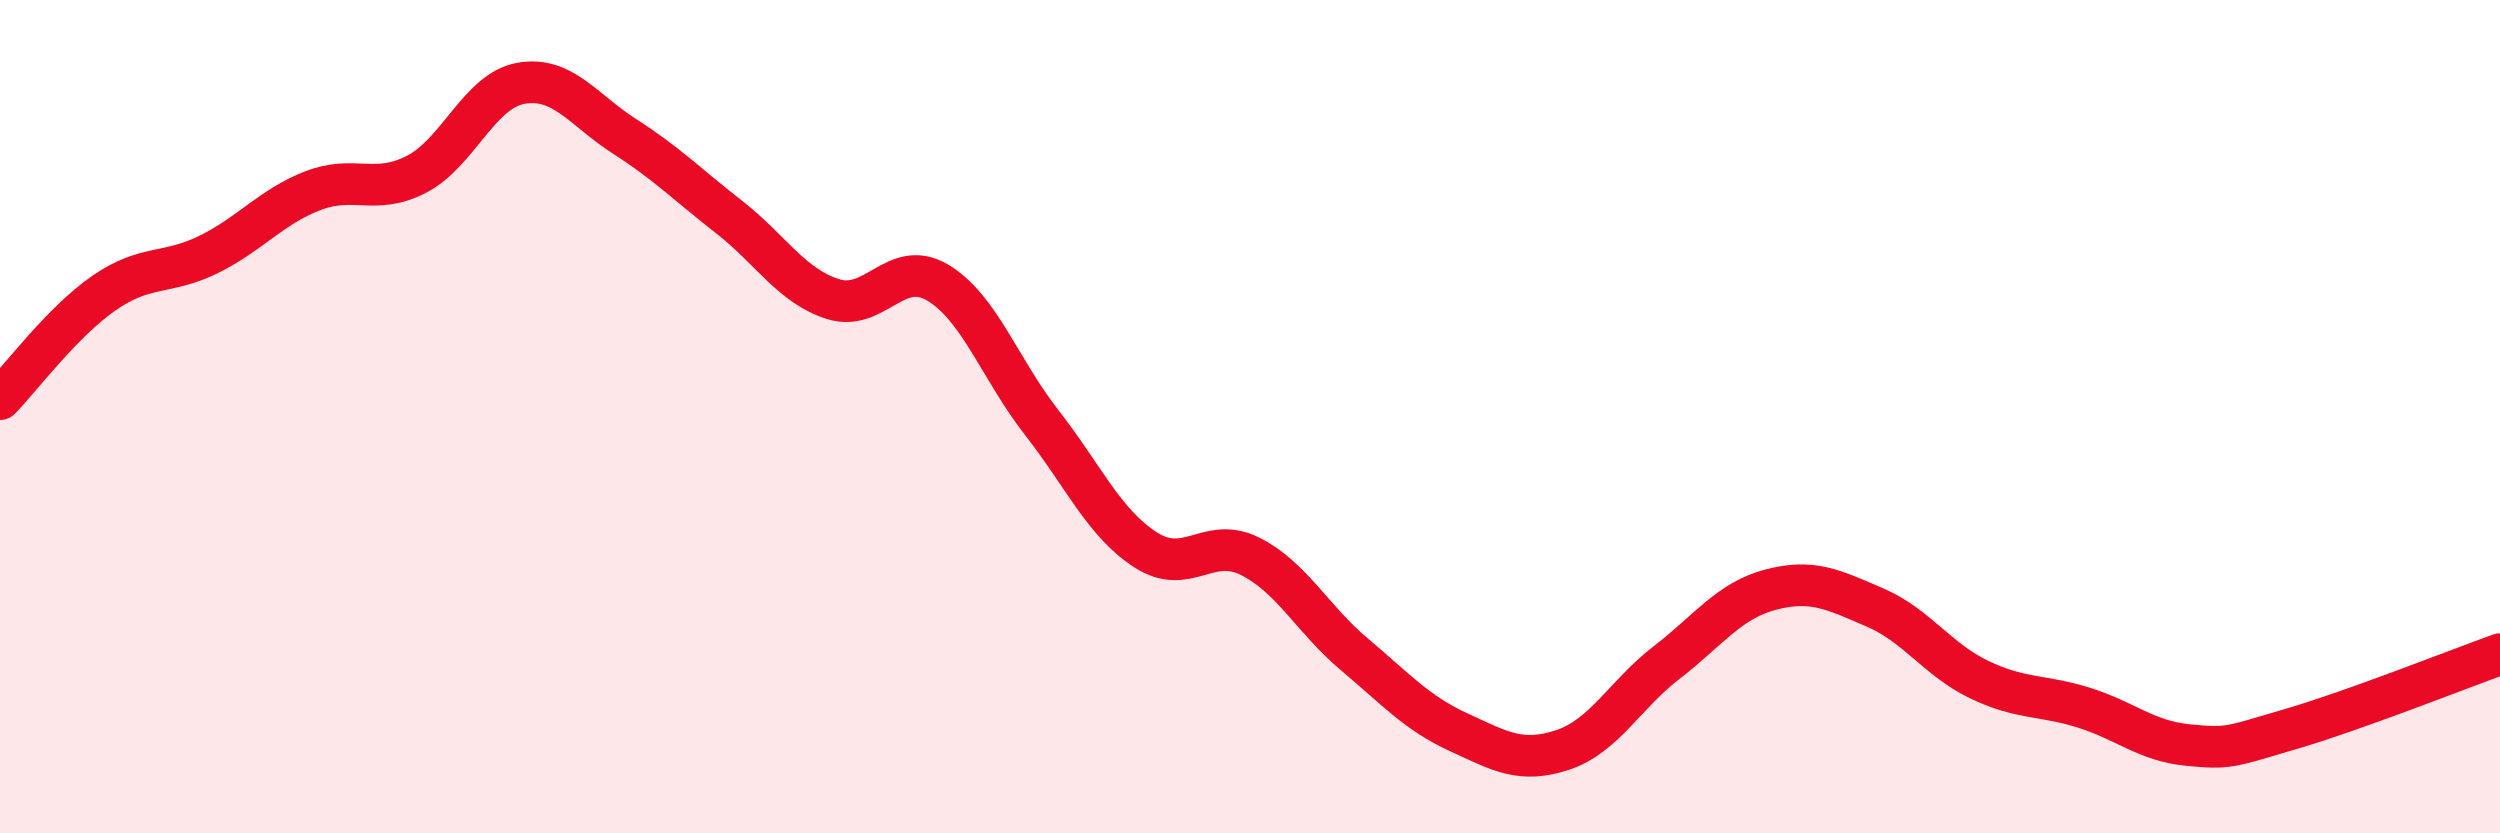
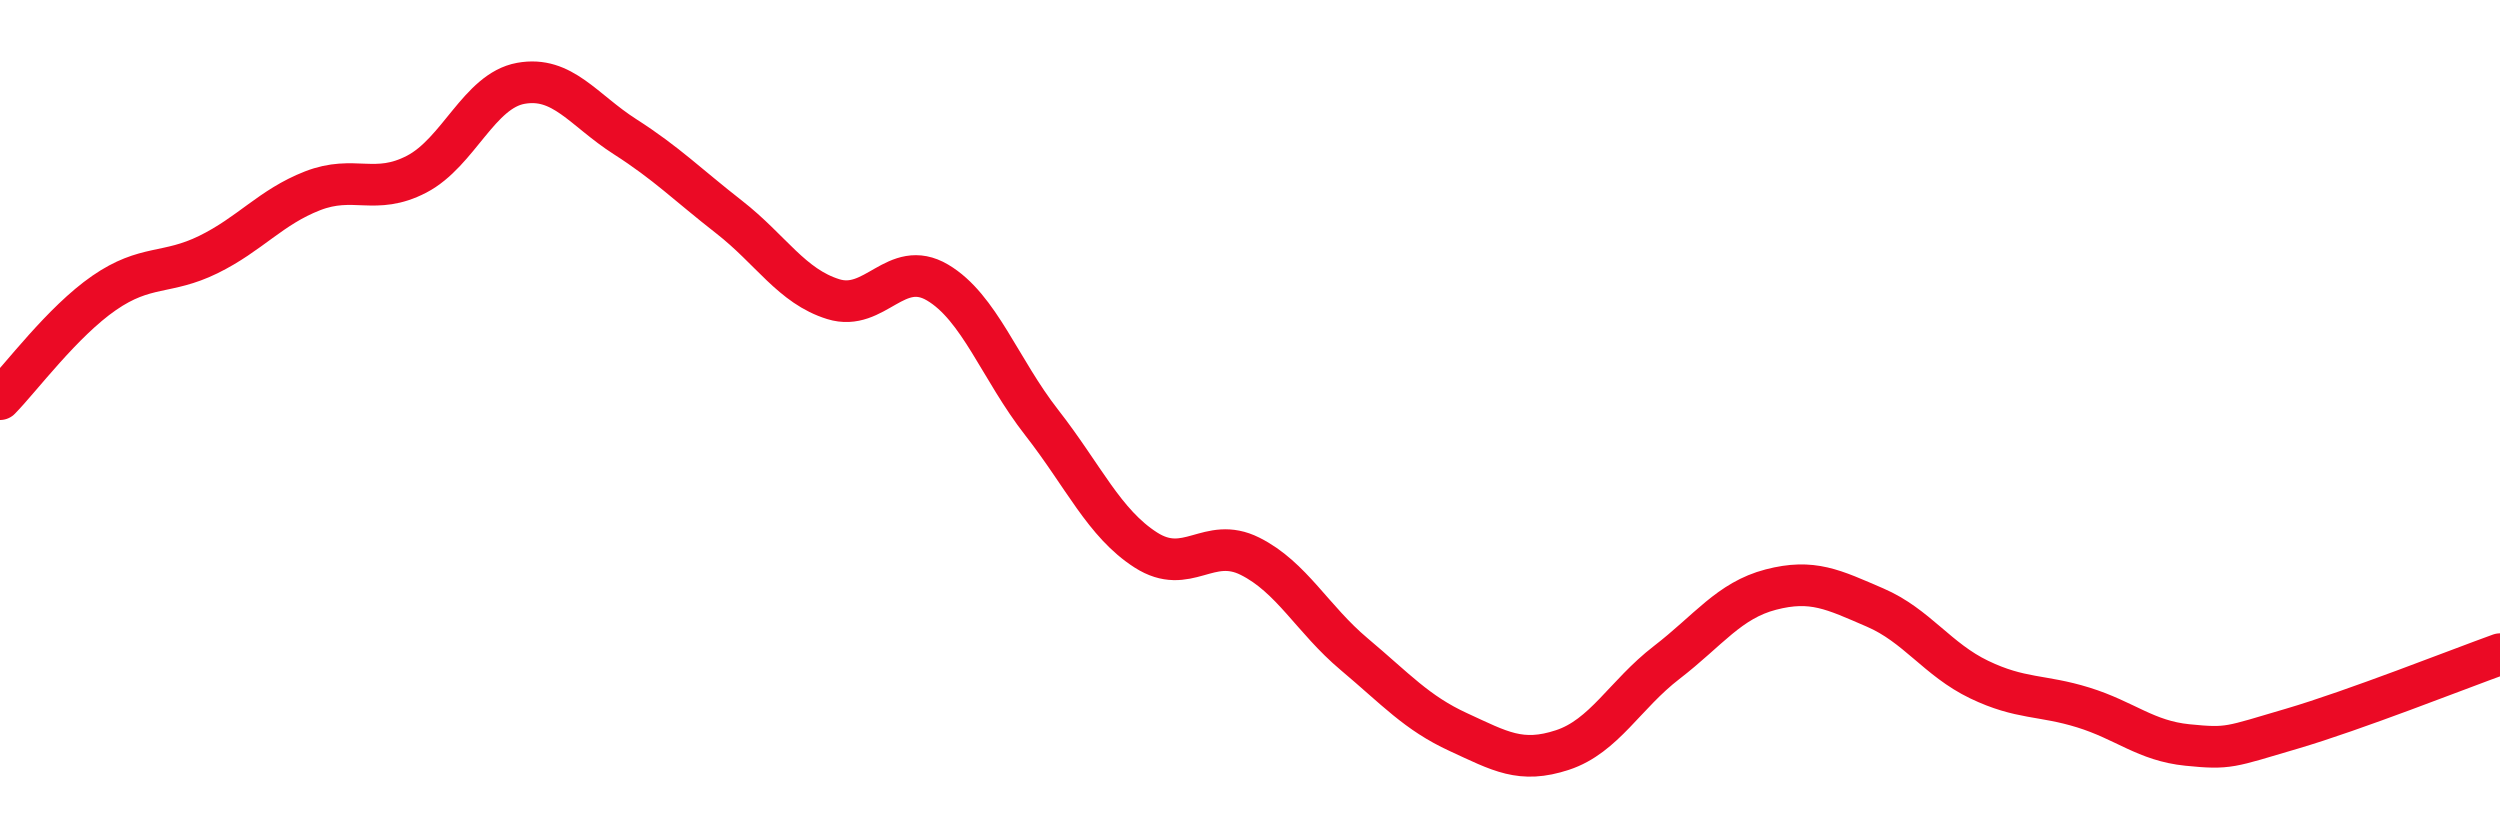
<svg xmlns="http://www.w3.org/2000/svg" width="60" height="20" viewBox="0 0 60 20">
-   <path d="M 0,9.58 C 0.5,9.07 1.5,7.72 2.5,7.03 C 3.5,6.34 4,6.6 5,6.11 C 6,5.62 6.5,4.97 7.5,4.58 C 8.5,4.19 9,4.7 10,4.18 C 11,3.66 11.5,2.18 12.5,2 C 13.5,1.82 14,2.64 15,3.28 C 16,3.92 16.5,4.43 17.5,5.21 C 18.5,5.99 19,6.87 20,7.18 C 21,7.49 21.5,6.19 22.5,6.78 C 23.5,7.37 24,8.86 25,10.14 C 26,11.42 26.5,12.56 27.5,13.2 C 28.5,13.84 29,12.85 30,13.35 C 31,13.85 31.5,14.86 32.5,15.7 C 33.5,16.54 34,17.11 35,17.57 C 36,18.03 36.5,18.33 37.5,18 C 38.5,17.67 39,16.67 40,15.9 C 41,15.13 41.5,14.41 42.5,14.15 C 43.5,13.89 44,14.15 45,14.58 C 46,15.01 46.5,15.83 47.5,16.31 C 48.5,16.79 49,16.67 50,16.98 C 51,17.29 51.5,17.78 52.5,17.88 C 53.5,17.98 53.5,17.93 55,17.49 C 56.5,17.05 59,16.06 60,15.7L60 20L0 20Z" fill="#EB0A25" opacity="0.1" stroke-linecap="round" stroke-linejoin="round" />
  <path d="M 0,9.58 C 0.5,9.07 1.5,7.72 2.5,7.03 C 3.5,6.34 4,6.6 5,6.11 C 6,5.62 6.5,4.97 7.5,4.58 C 8.5,4.19 9,4.7 10,4.18 C 11,3.66 11.5,2.18 12.5,2 C 13.5,1.82 14,2.64 15,3.28 C 16,3.92 16.5,4.43 17.5,5.21 C 18.5,5.99 19,6.87 20,7.18 C 21,7.49 21.5,6.19 22.5,6.78 C 23.5,7.37 24,8.86 25,10.14 C 26,11.42 26.5,12.56 27.5,13.2 C 28.5,13.84 29,12.85 30,13.35 C 31,13.85 31.5,14.86 32.5,15.7 C 33.5,16.54 34,17.11 35,17.57 C 36,18.03 36.5,18.33 37.5,18 C 38.5,17.67 39,16.67 40,15.9 C 41,15.13 41.5,14.41 42.5,14.15 C 43.5,13.89 44,14.15 45,14.58 C 46,15.01 46.5,15.83 47.5,16.31 C 48.5,16.79 49,16.67 50,16.98 C 51,17.29 51.5,17.78 52.5,17.88 C 53.5,17.98 53.5,17.93 55,17.49 C 56.5,17.05 59,16.06 60,15.7" stroke="#EB0A25" stroke-width="1" fill="none" stroke-linecap="round" stroke-linejoin="round" />
</svg>